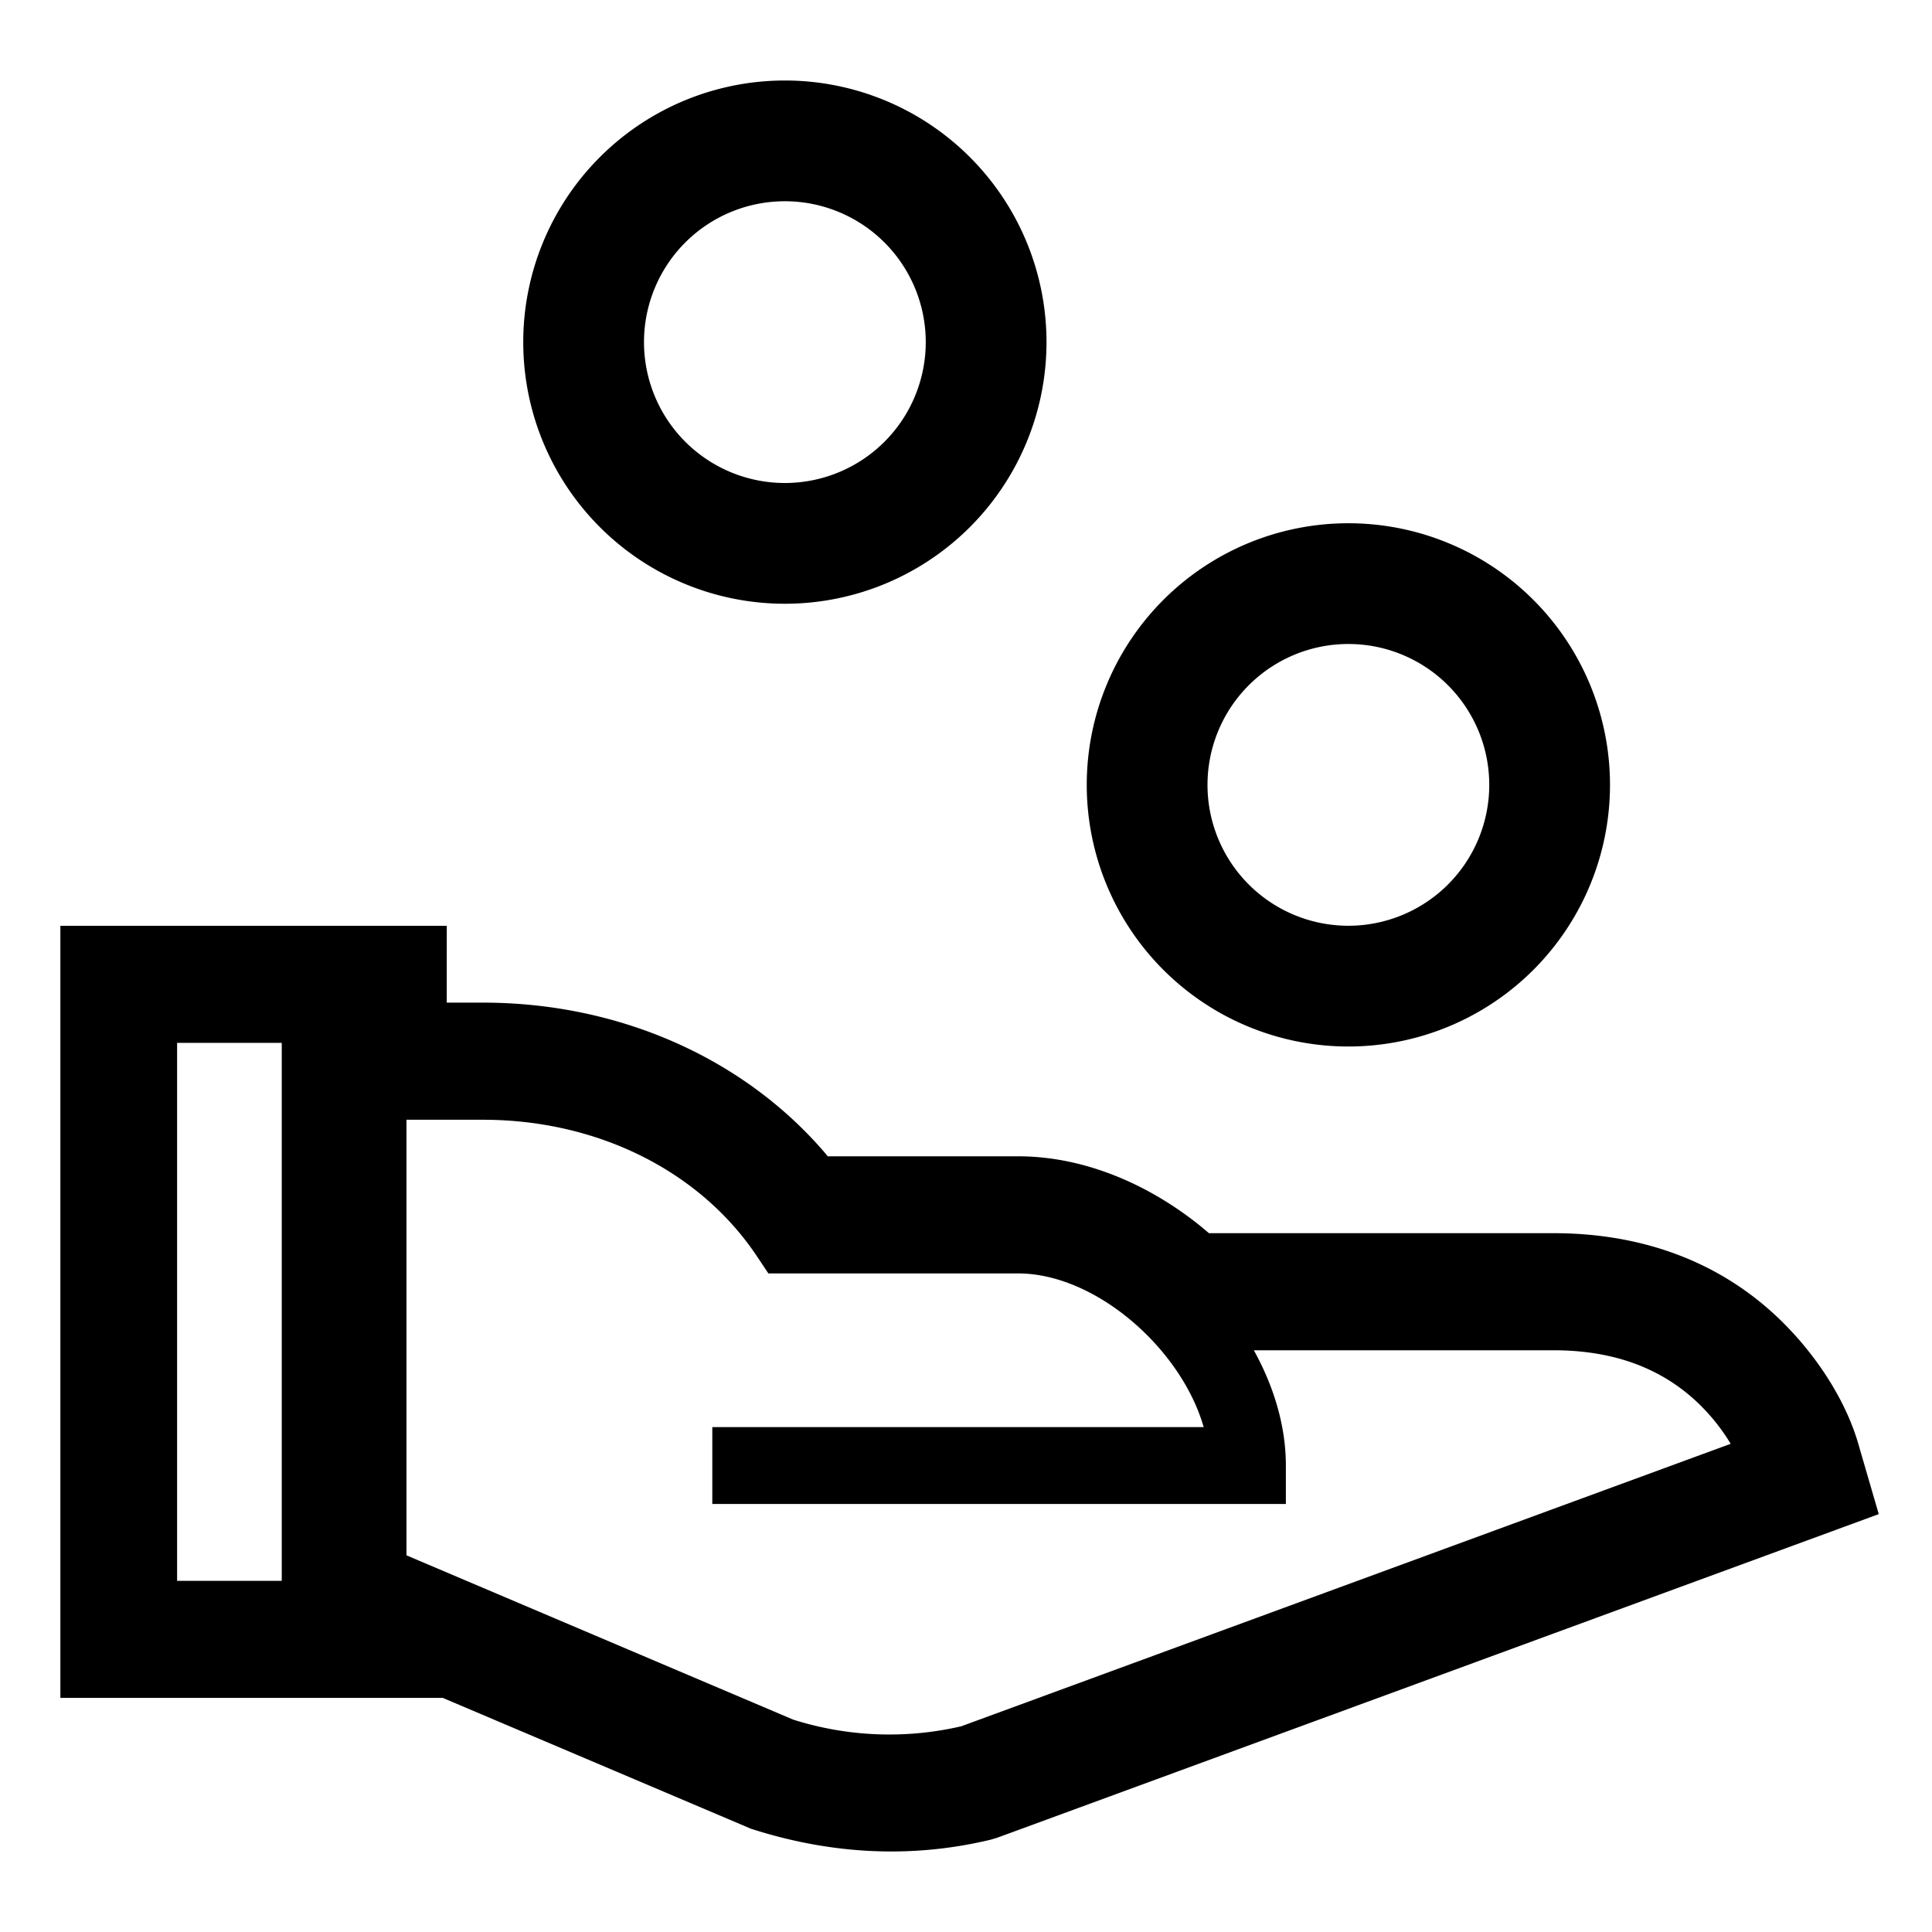
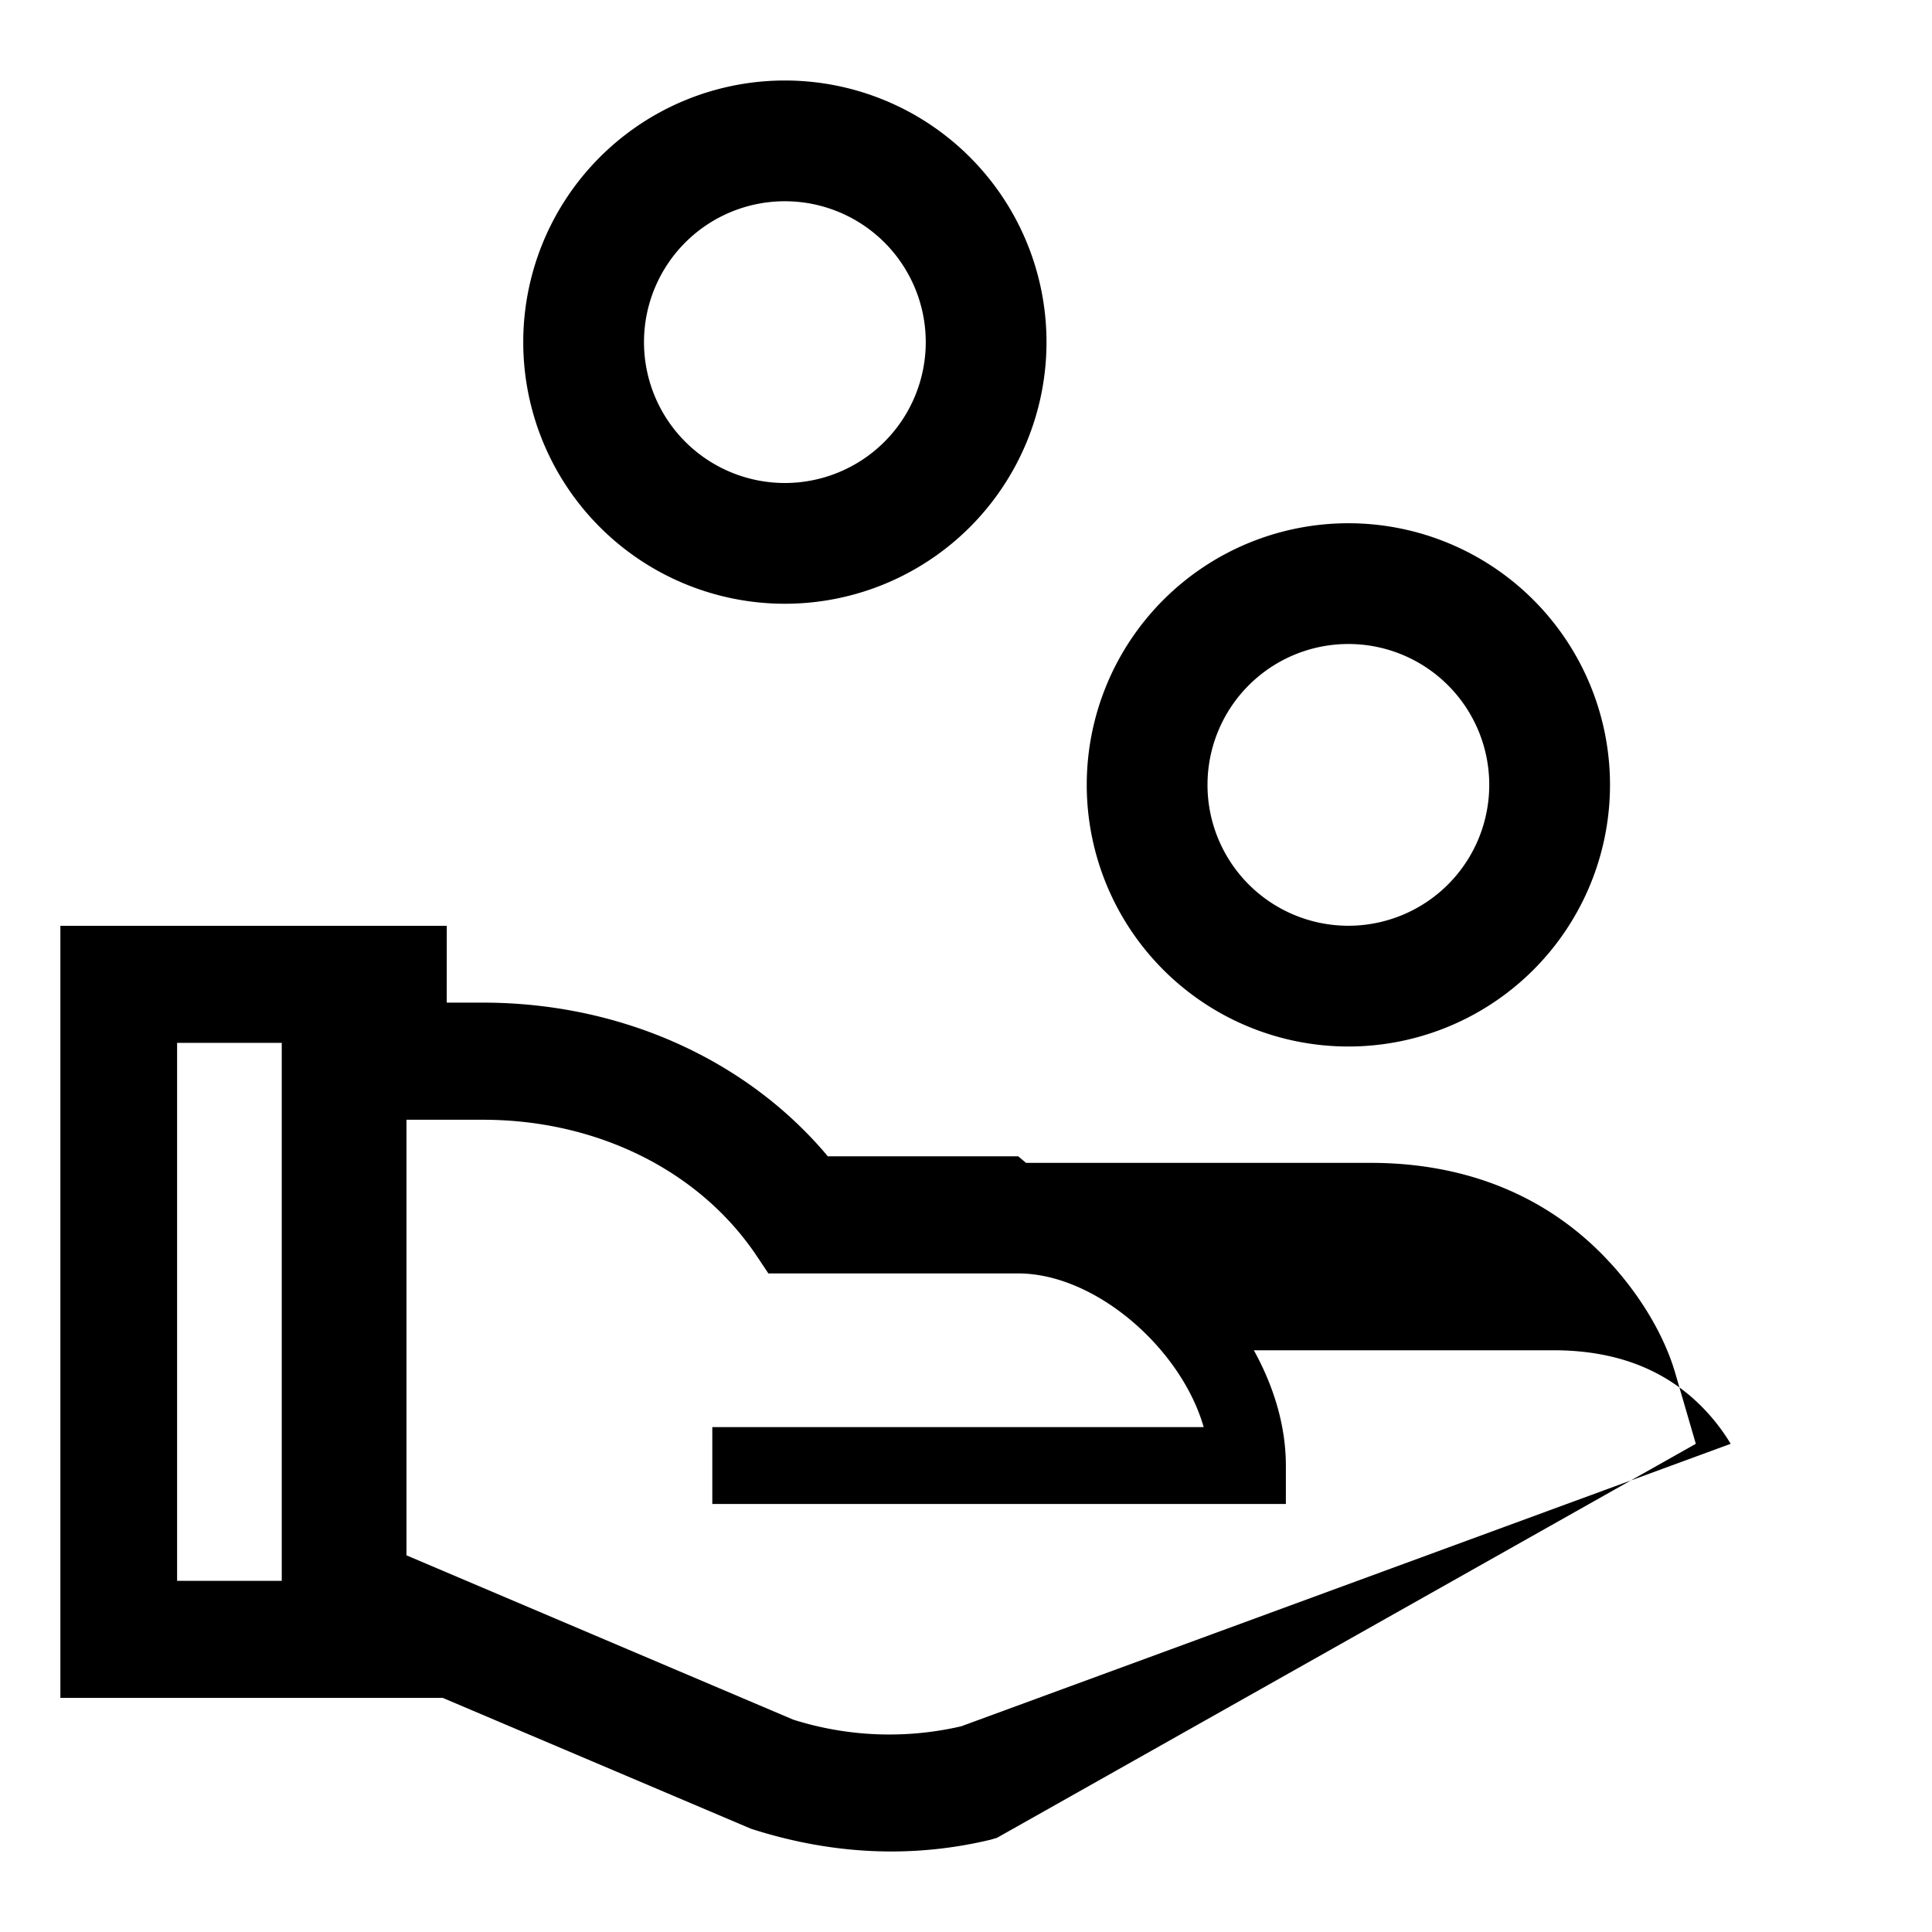
<svg xmlns="http://www.w3.org/2000/svg" fill="none" viewBox="0 0 48 48">
-   <path fill="currentColor" fill-rule="evenodd" d="m11.1 23-.001 1.91h.9c3.354 0 6.448 1.357 8.48 3.714l.087.104h4.731c1.576 0 3.186.646 4.545 1.747l.194.163h8.56c2.376 0 4.36.82 5.828 2.349l.197.212c.766.86 1.298 1.81 1.546 2.666l.51 1.753L24.77 45.66l-.163.048c-1.922.46-3.92.38-5.948-.273l-7.658-3.251H1.5V23.002h9.6Zm.899 4.82h-1.9v10.822l9.606 4.081a7.903 7.903 0 0 0 4.177.166l19.116-7.018c-.15-.25-.33-.497-.539-.732-.888-.997-2.134-1.592-3.864-1.592h-7.444c.5.902.796 1.886.796 2.864v.955h-14.25v-1.91h12.208c-.559-1.952-2.686-3.818-4.609-3.818H19.09l-.282-.423c-1.417-2.125-3.966-3.395-6.81-3.395Zm-5-1.91H4.4v13.365H7V25.91ZM33.5 13a6.5 6.5 0 1 1 0 13 6.5 6.5 0 0 1 0-13Zm0 3a3.5 3.5 0 1 0 0 7 3.5 3.5 0 0 0 0-7Zm-14-14a6.5 6.5 0 1 1 0 13 6.5 6.5 0 0 1 0-13Zm0 3a3.5 3.5 0 1 0 0 7 3.5 3.5 0 0 0 0-7Z" clip-rule="evenodd" />
+   <path fill="currentColor" fill-rule="evenodd" d="m11.1 23-.001 1.91h.9c3.354 0 6.448 1.357 8.48 3.714l.087.104h4.731l.194.163h8.56c2.376 0 4.36.82 5.828 2.349l.197.212c.766.86 1.298 1.81 1.546 2.666l.51 1.753L24.77 45.66l-.163.048c-1.922.46-3.92.38-5.948-.273l-7.658-3.251H1.5V23.002h9.6Zm.899 4.82h-1.9v10.822l9.606 4.081a7.903 7.903 0 0 0 4.177.166l19.116-7.018c-.15-.25-.33-.497-.539-.732-.888-.997-2.134-1.592-3.864-1.592h-7.444c.5.902.796 1.886.796 2.864v.955h-14.25v-1.91h12.208c-.559-1.952-2.686-3.818-4.609-3.818H19.09l-.282-.423c-1.417-2.125-3.966-3.395-6.81-3.395Zm-5-1.91H4.4v13.365H7V25.91ZM33.5 13a6.5 6.5 0 1 1 0 13 6.5 6.5 0 0 1 0-13Zm0 3a3.5 3.5 0 1 0 0 7 3.5 3.5 0 0 0 0-7Zm-14-14a6.5 6.5 0 1 1 0 13 6.5 6.5 0 0 1 0-13Zm0 3a3.5 3.5 0 1 0 0 7 3.5 3.5 0 0 0 0-7Z" clip-rule="evenodd" />
</svg>